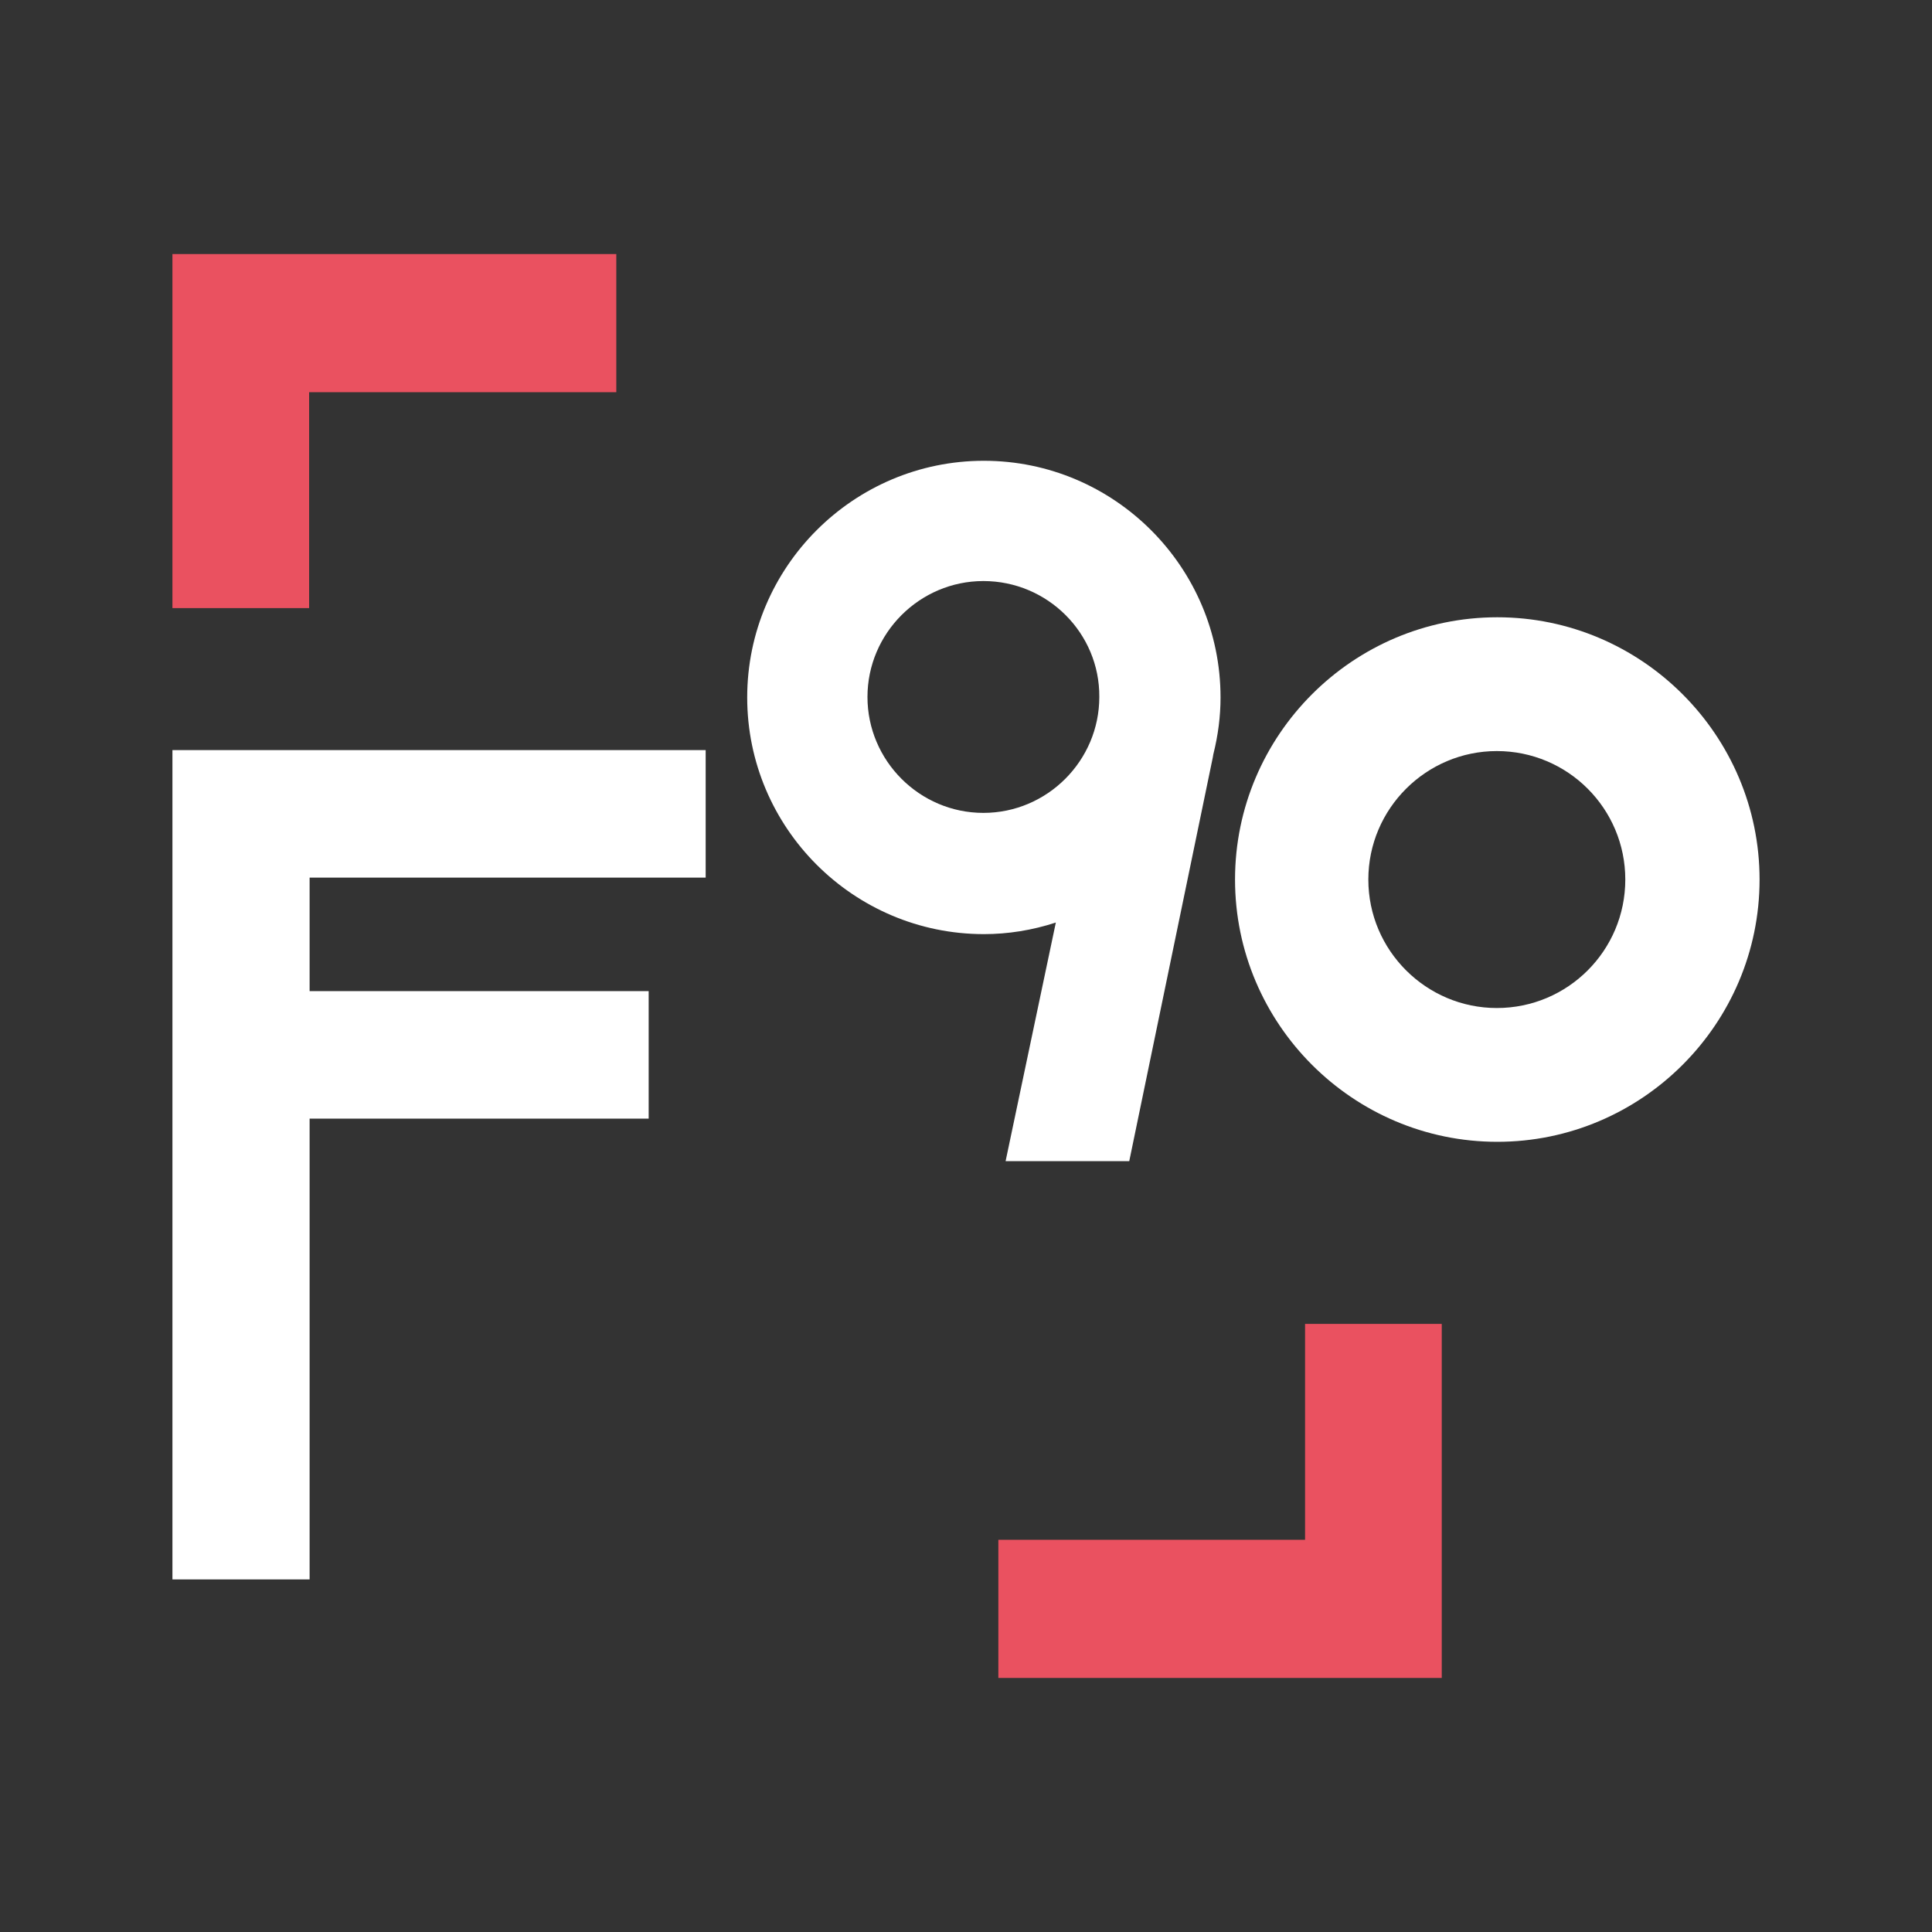
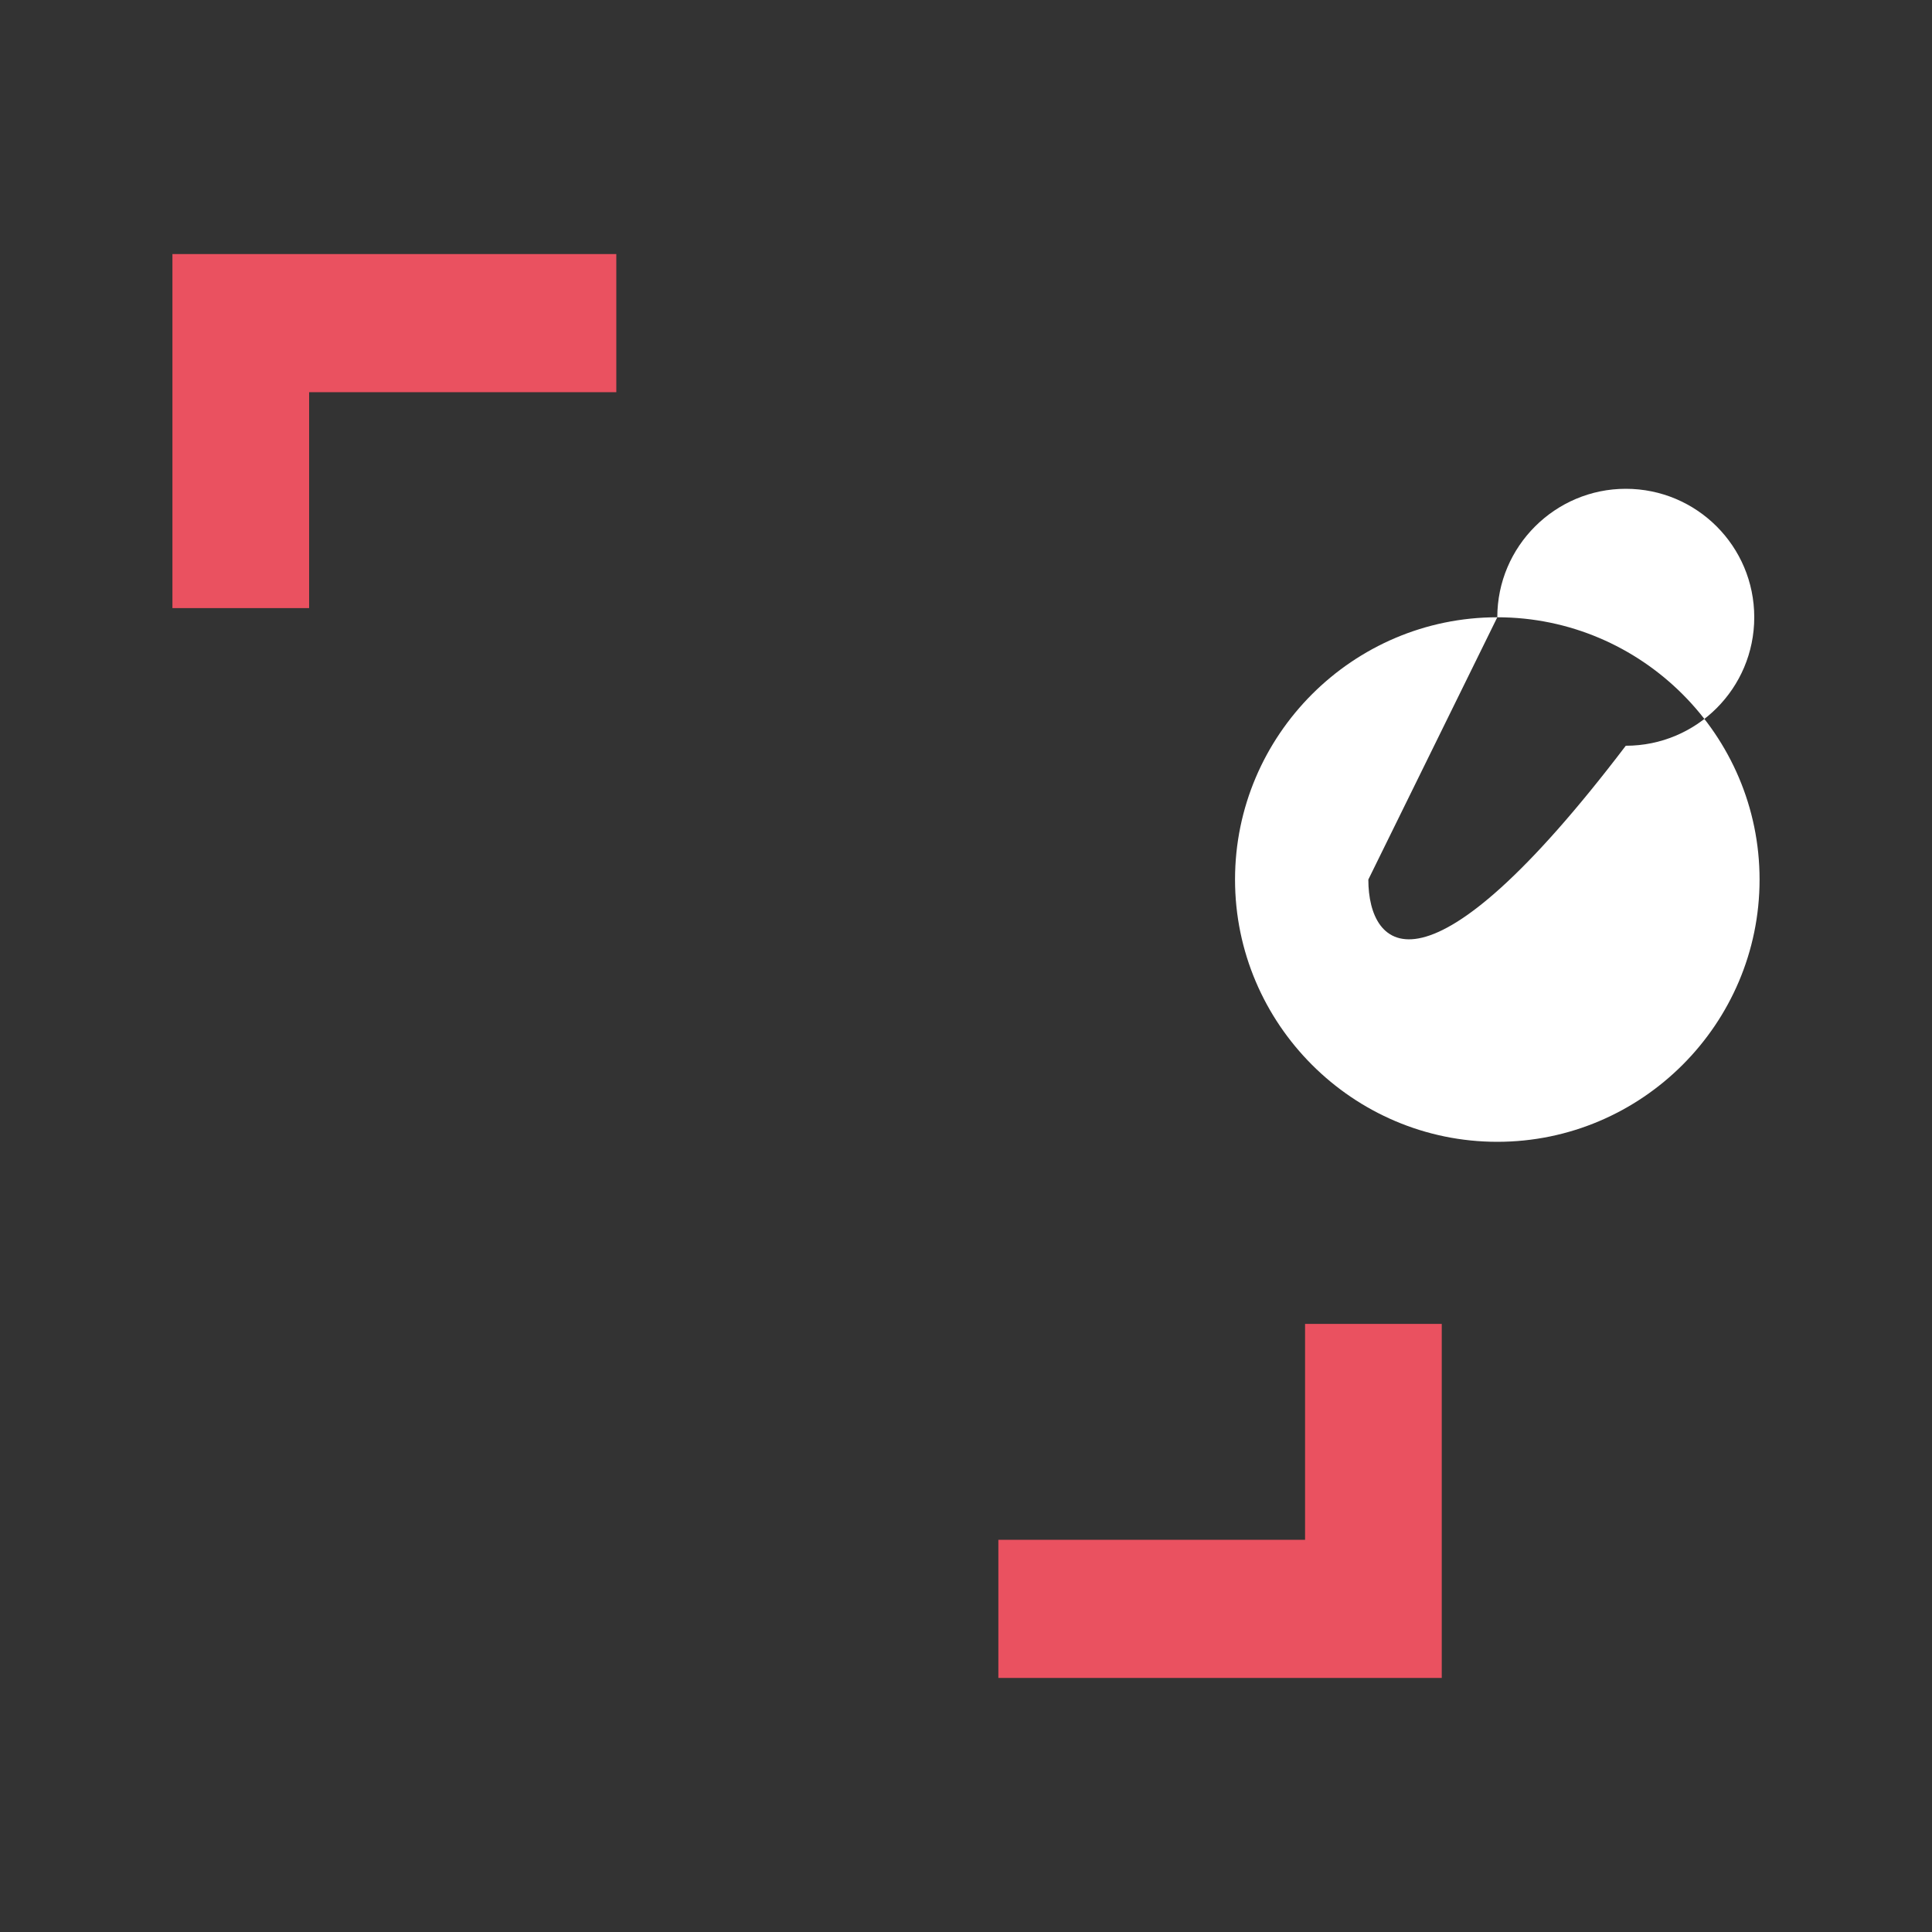
<svg xmlns="http://www.w3.org/2000/svg" version="1.1" id="Layer_1" x="0px" y="0px" viewBox="0 0 400 400" style="enable-background:new 0 0 400 400;" xml:space="preserve">
  <rect x="0" y="0" width="400" height="400" fill="#333333" stroke="none" />
  <style type="text/css">
	.st0{fill:#FFFFFF;}
	.st1{fill:#EA5160;}
</style>
  <g>
-     <path class="st0" d="M310,127.8c-29.9,0-54.3,24.4-54.3,54.3c0,29.9,24.4,54.3,54.3,54.3c29.9,0,54.3-24.4,54.3-54.3   C364.3,152.2,339.9,127.8,310,127.8L310,127.8z M283.3,182.1c0-14.7,12-26.6,26.6-26.6c14.7,0,26.6,11.9,26.6,26.6   c0,14.7-11.9,26.6-26.6,26.6C295.3,208.7,283.3,196.8,283.3,182.1L283.3,182.1z" />
-     <polygon class="st0" points="134.3,205.2 64.1,205.2 64.1,181.7 146.1,181.7 146.1,155.3 35.7,155.3 35.7,327 64.1,327 64.1,231.6    134.3,231.6 134.3,205.2  " />
-     <path class="st0" d="M208.2,240.4l10.4-49.4c-4.9,1.6-9.9,2.4-14.9,2.4c-27,0-49-22-49-49s22-49,49-49s49,22,49,49   c0,3.9-0.5,7.8-1.5,11.8l-0.1,0.6l-17.3,83.6H208.2L208.2,240.4z M203.6,120.3c-13.2,0-24,10.8-24,24c0,13.2,10.8,24,24,24   c13.2,0,24-10.8,24-24C227.7,131.1,216.9,120.3,203.6,120.3L203.6,120.3z" />
+     <path class="st0" d="M310,127.8c-29.9,0-54.3,24.4-54.3,54.3c0,29.9,24.4,54.3,54.3,54.3c29.9,0,54.3-24.4,54.3-54.3   C364.3,152.2,339.9,127.8,310,127.8L310,127.8z c0-14.7,12-26.6,26.6-26.6c14.7,0,26.6,11.9,26.6,26.6   c0,14.7-11.9,26.6-26.6,26.6C295.3,208.7,283.3,196.8,283.3,182.1L283.3,182.1z" />
    <polygon class="st1" points="64,125.9 64,81.2 127.6,81.2 127.6,52.6 35.7,52.6 35.7,125.9 64,125.9  " />
    <polygon class="st1" points="270.2,274.1 270.2,318.8 206.7,318.8 206.7,347.4 298.5,347.4 298.5,274.1 270.2,274.1  " />
  </g>
</svg>